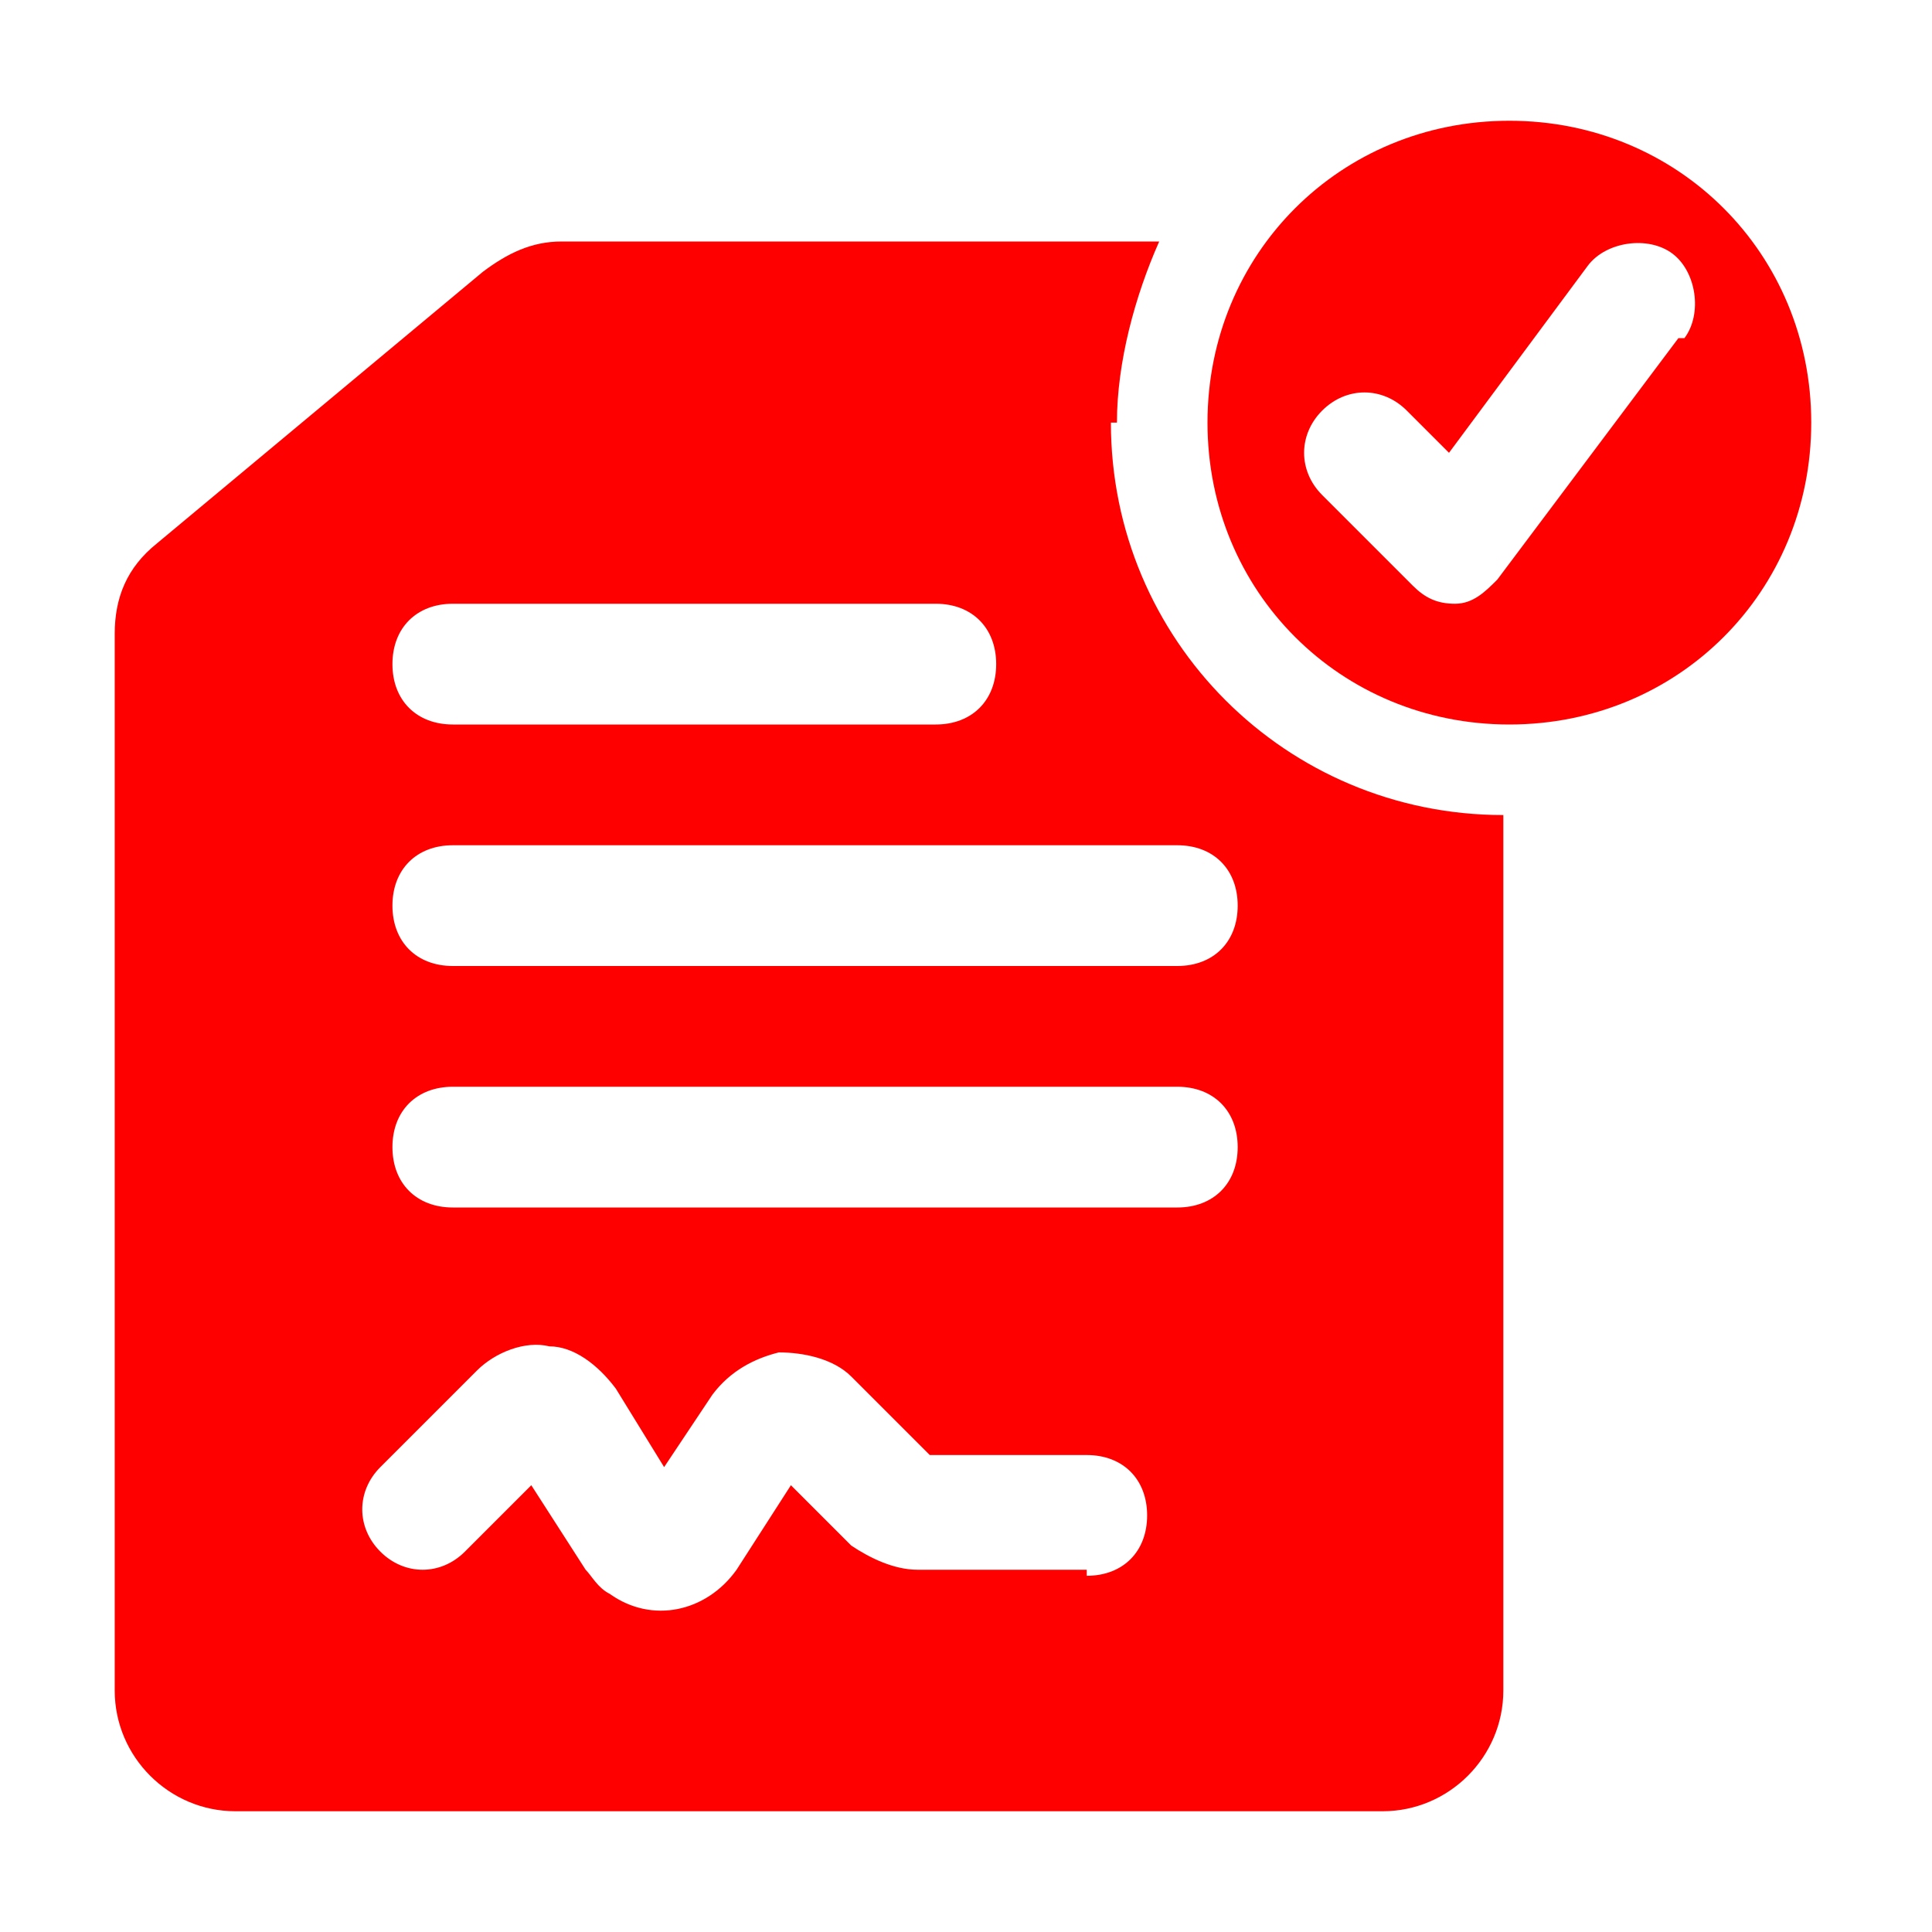
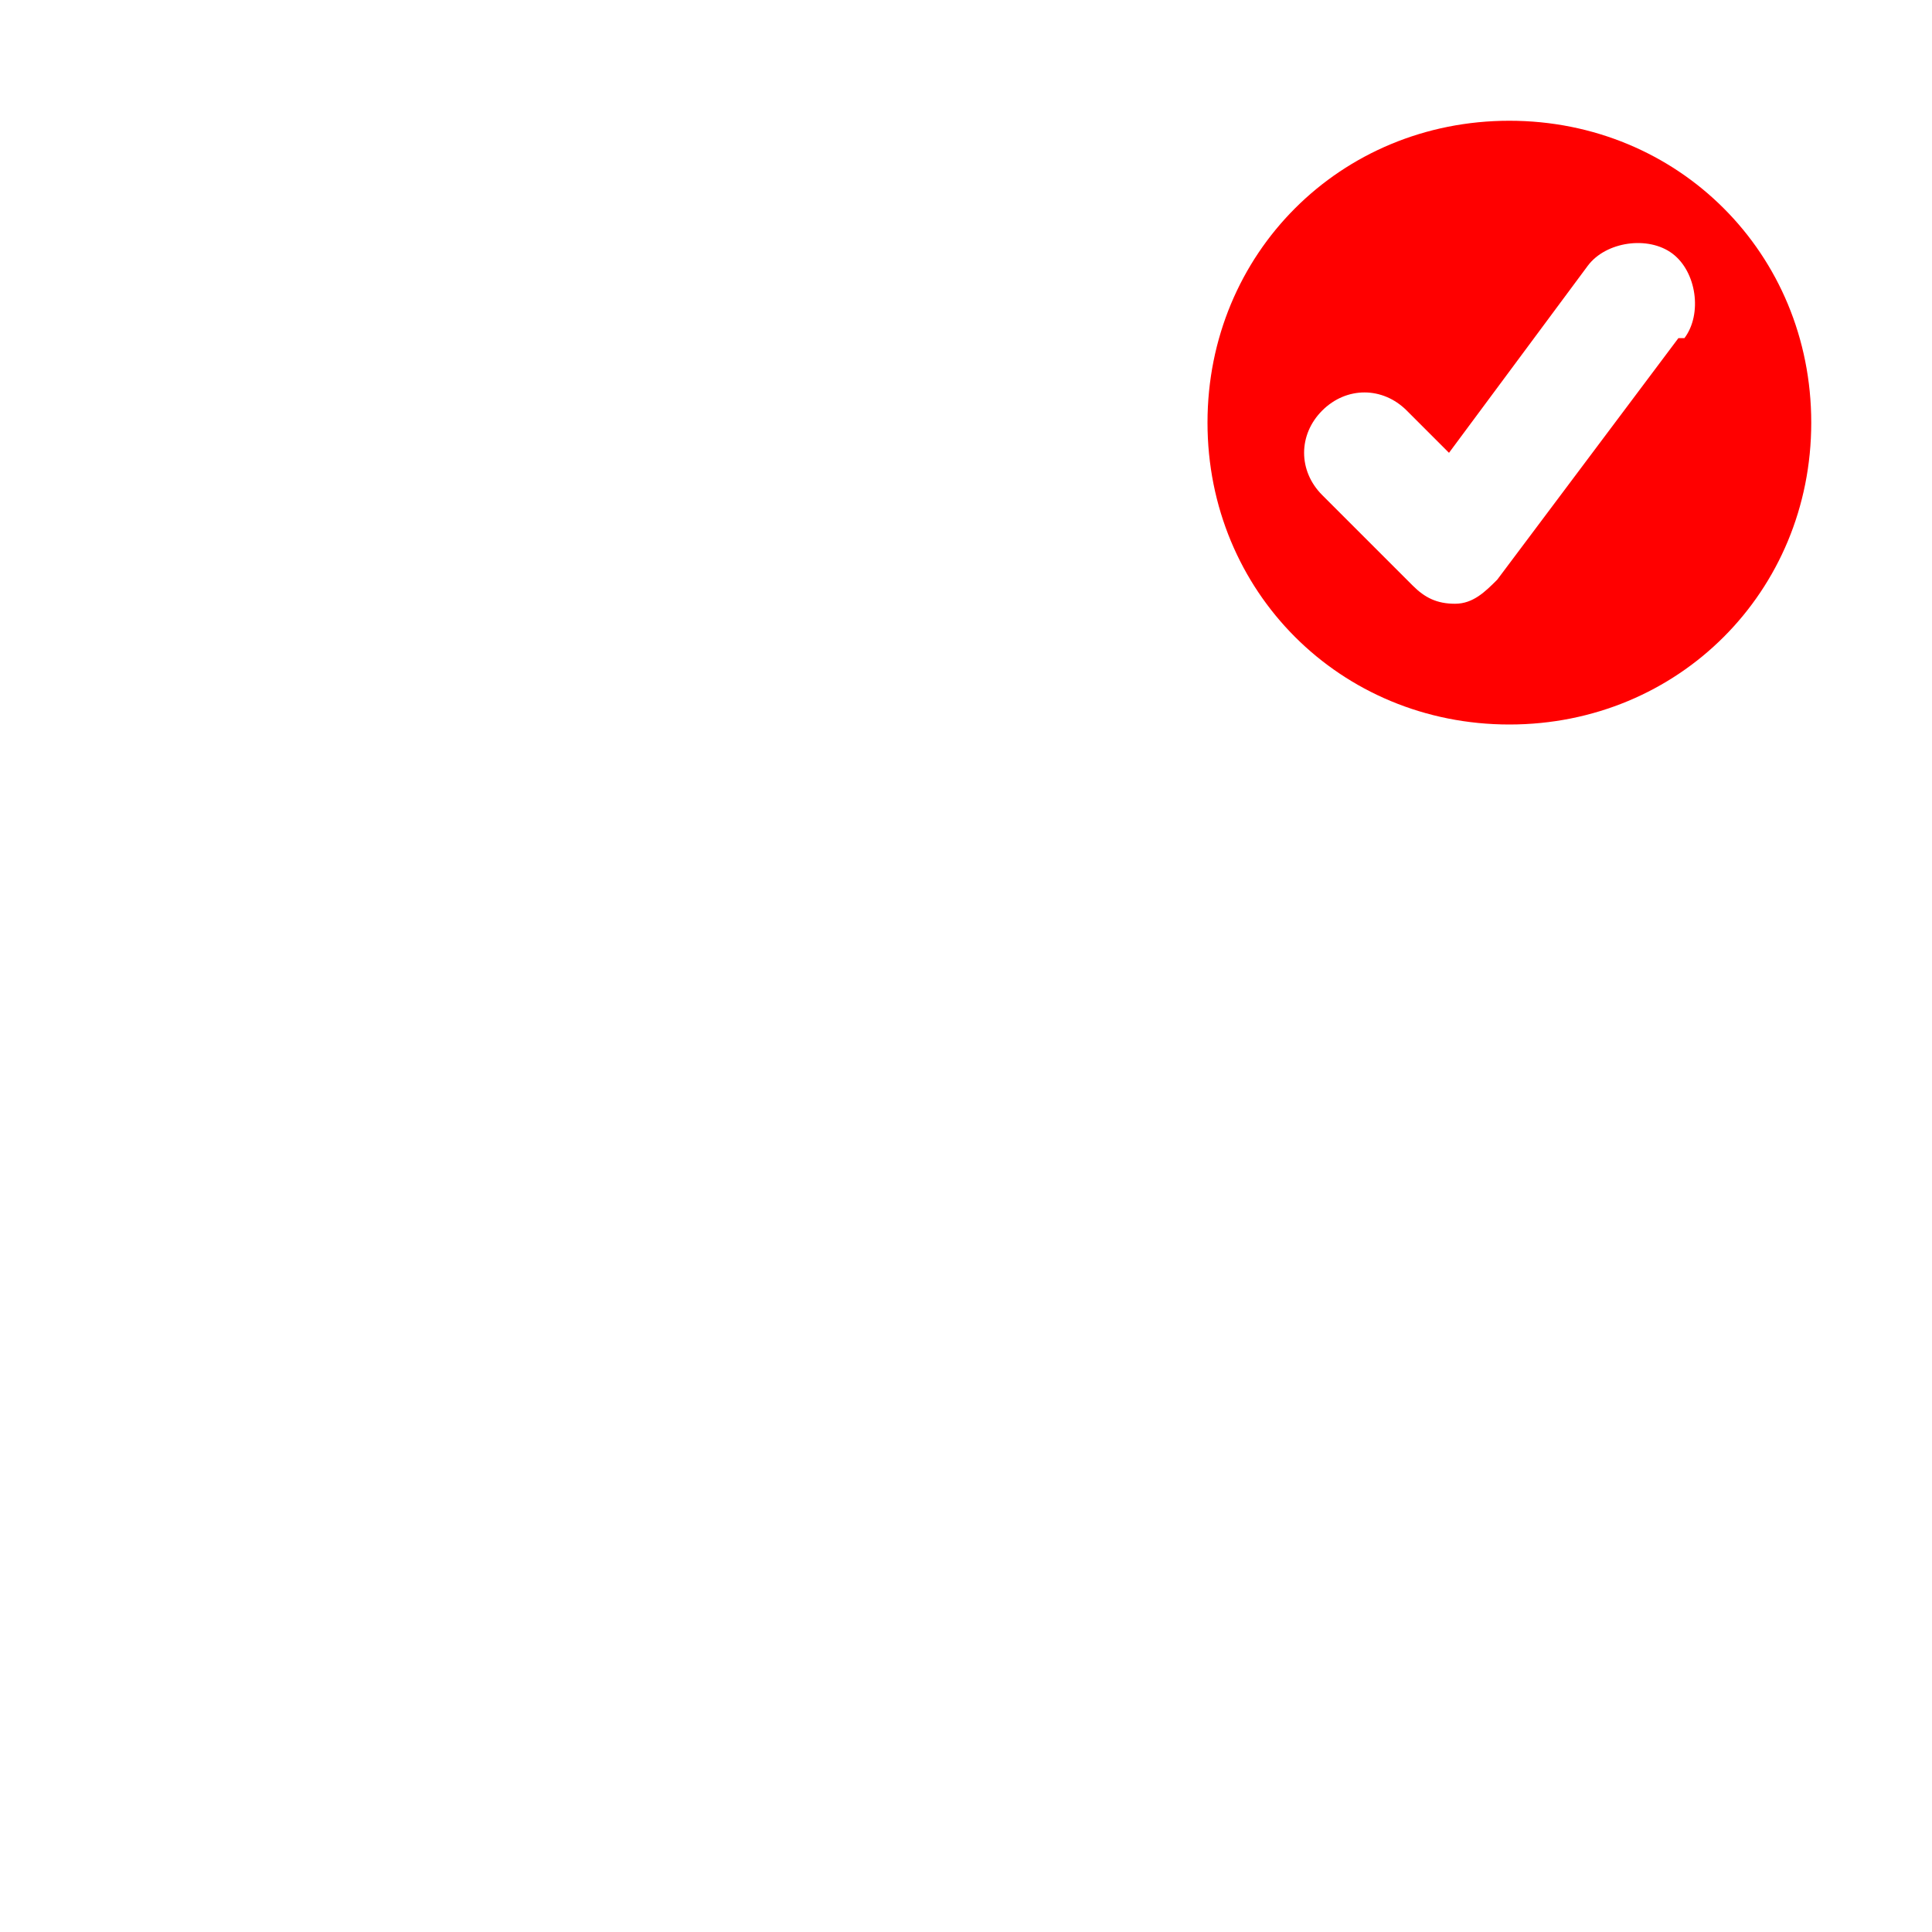
<svg xmlns="http://www.w3.org/2000/svg" id="Layer_1" version="1.1" viewBox="0 0 32 32">
  <defs>
    <style>
      .st0 {
        fill: red;
      }
    </style>
  </defs>
  <g id="Layer_20">
-     <path class="st0" d="M18.5,7c0-1,.3-2.1.7-3h-9.9c-.5,0-.9.2-1.3.5l-5.4,4.5c-.5.4-.7.9-.7,1.5v17.5c0,1.1.9,2,2,2h19c1.1,0,2-.9,2-2v-14.5c-3.6,0-6.5-2.9-6.5-6.5ZM7.5,10h8c.6,0,1,.4,1,1s-.4,1-1,1H7.5c-.6,0-1-.4-1-1s.4-1,1-1ZM18,26h-2.8c-.4,0-.8-.2-1.1-.4l-1-1-.9,1.4c-.5.7-1.4.9-2.1.4-.2-.1-.3-.3-.4-.4l-.9-1.4-1.1,1.1c-.4.4-1,.4-1.4,0-.4-.4-.4-1,0-1.4h0l1.6-1.6c.3-.3.8-.5,1.2-.4.4,0,.8.3,1.1.7l.8,1.3.8-1.2c.3-.4.7-.6,1.1-.7.4,0,.9.1,1.2.4l1.3,1.3h2.6c.6,0,1,.4,1,1s-.4,1-1,1h0ZM19.5,20H7.5c-.6,0-1-.4-1-1s.4-1,1-1h12c.6,0,1,.4,1,1s-.4,1-1,1ZM19.5,16H7.5c-.6,0-1-.4-1-1s.4-1,1-1h12c.6,0,1,.4,1,1s-.4,1-1,1Z" />
    <path class="st0" d="M25,2c-2.8,0-5,2.2-5,5s2.2,5,5,5,5-2.2,5-5c0-2.8-2.2-5-5-5ZM27.8,5.6l-3,4c-.2.2-.4.4-.7.4,0,0,0,0,0,0-.3,0-.5-.1-.7-.3l-1.5-1.5c-.4-.4-.4-1,0-1.4.4-.4,1-.4,1.4,0l.7.7,2.3-3.1c.3-.4,1-.5,1.4-.2s.5,1,.2,1.4Z" />
  </g>
</svg>